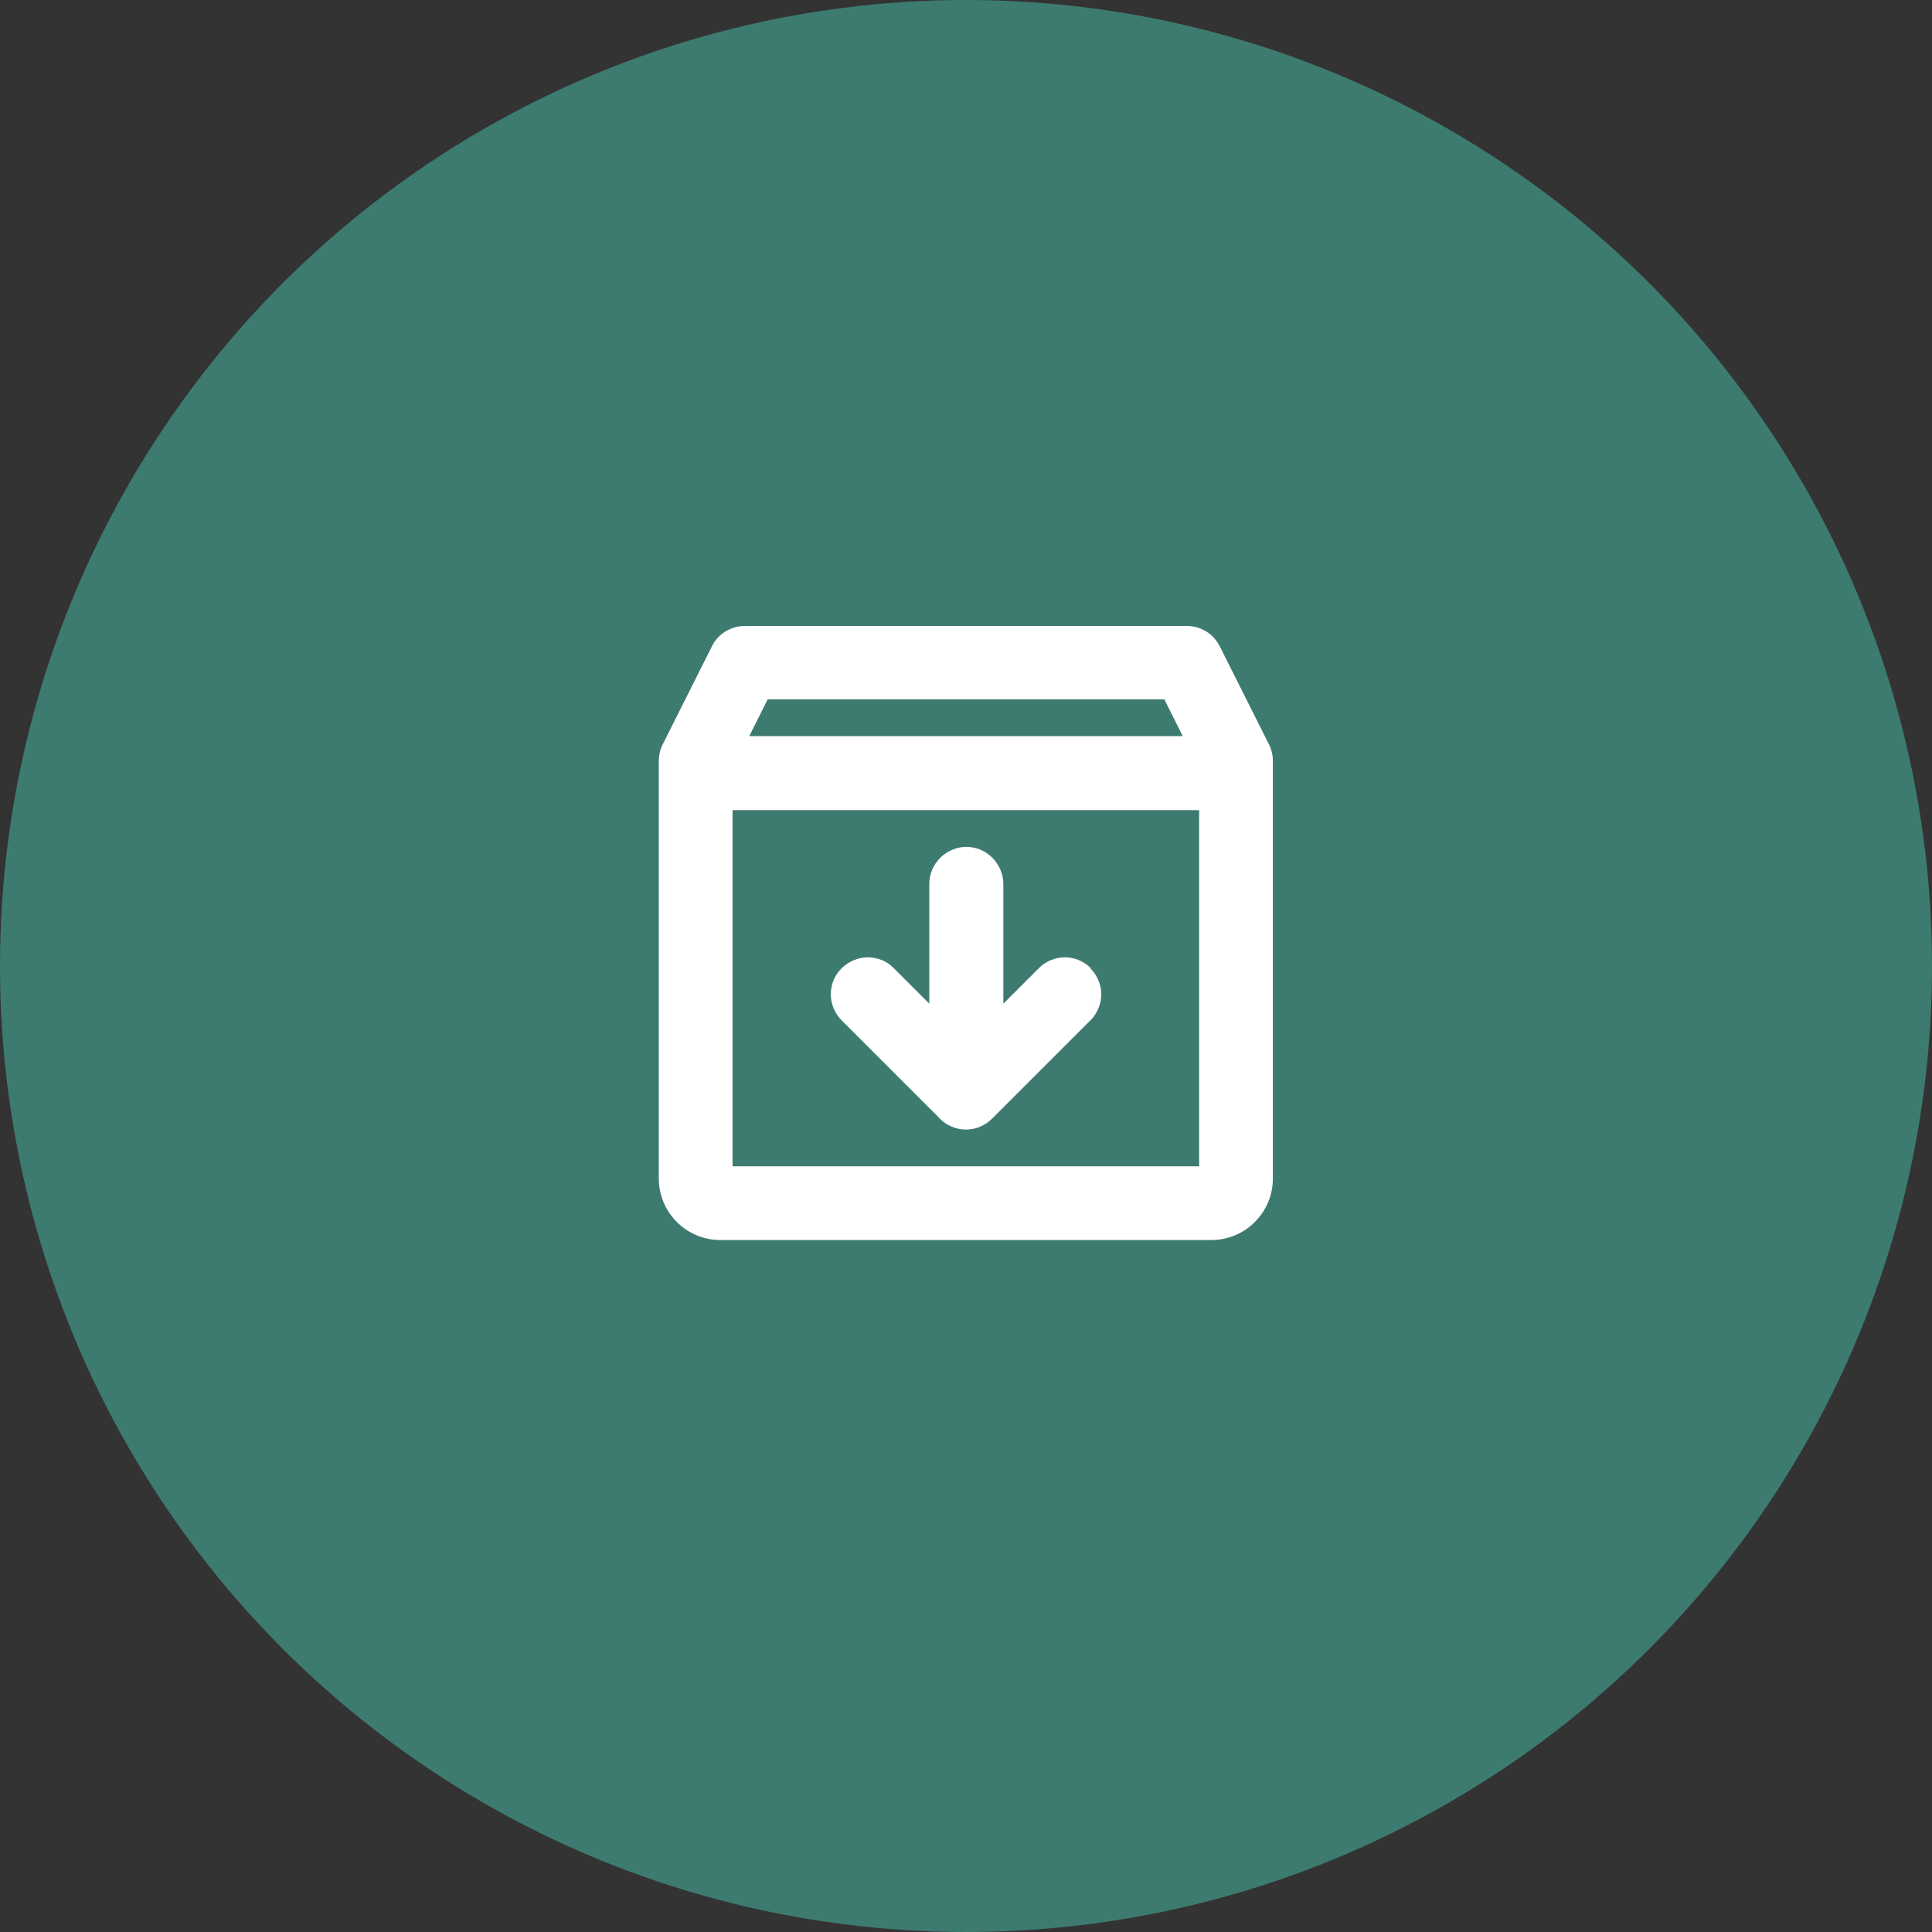
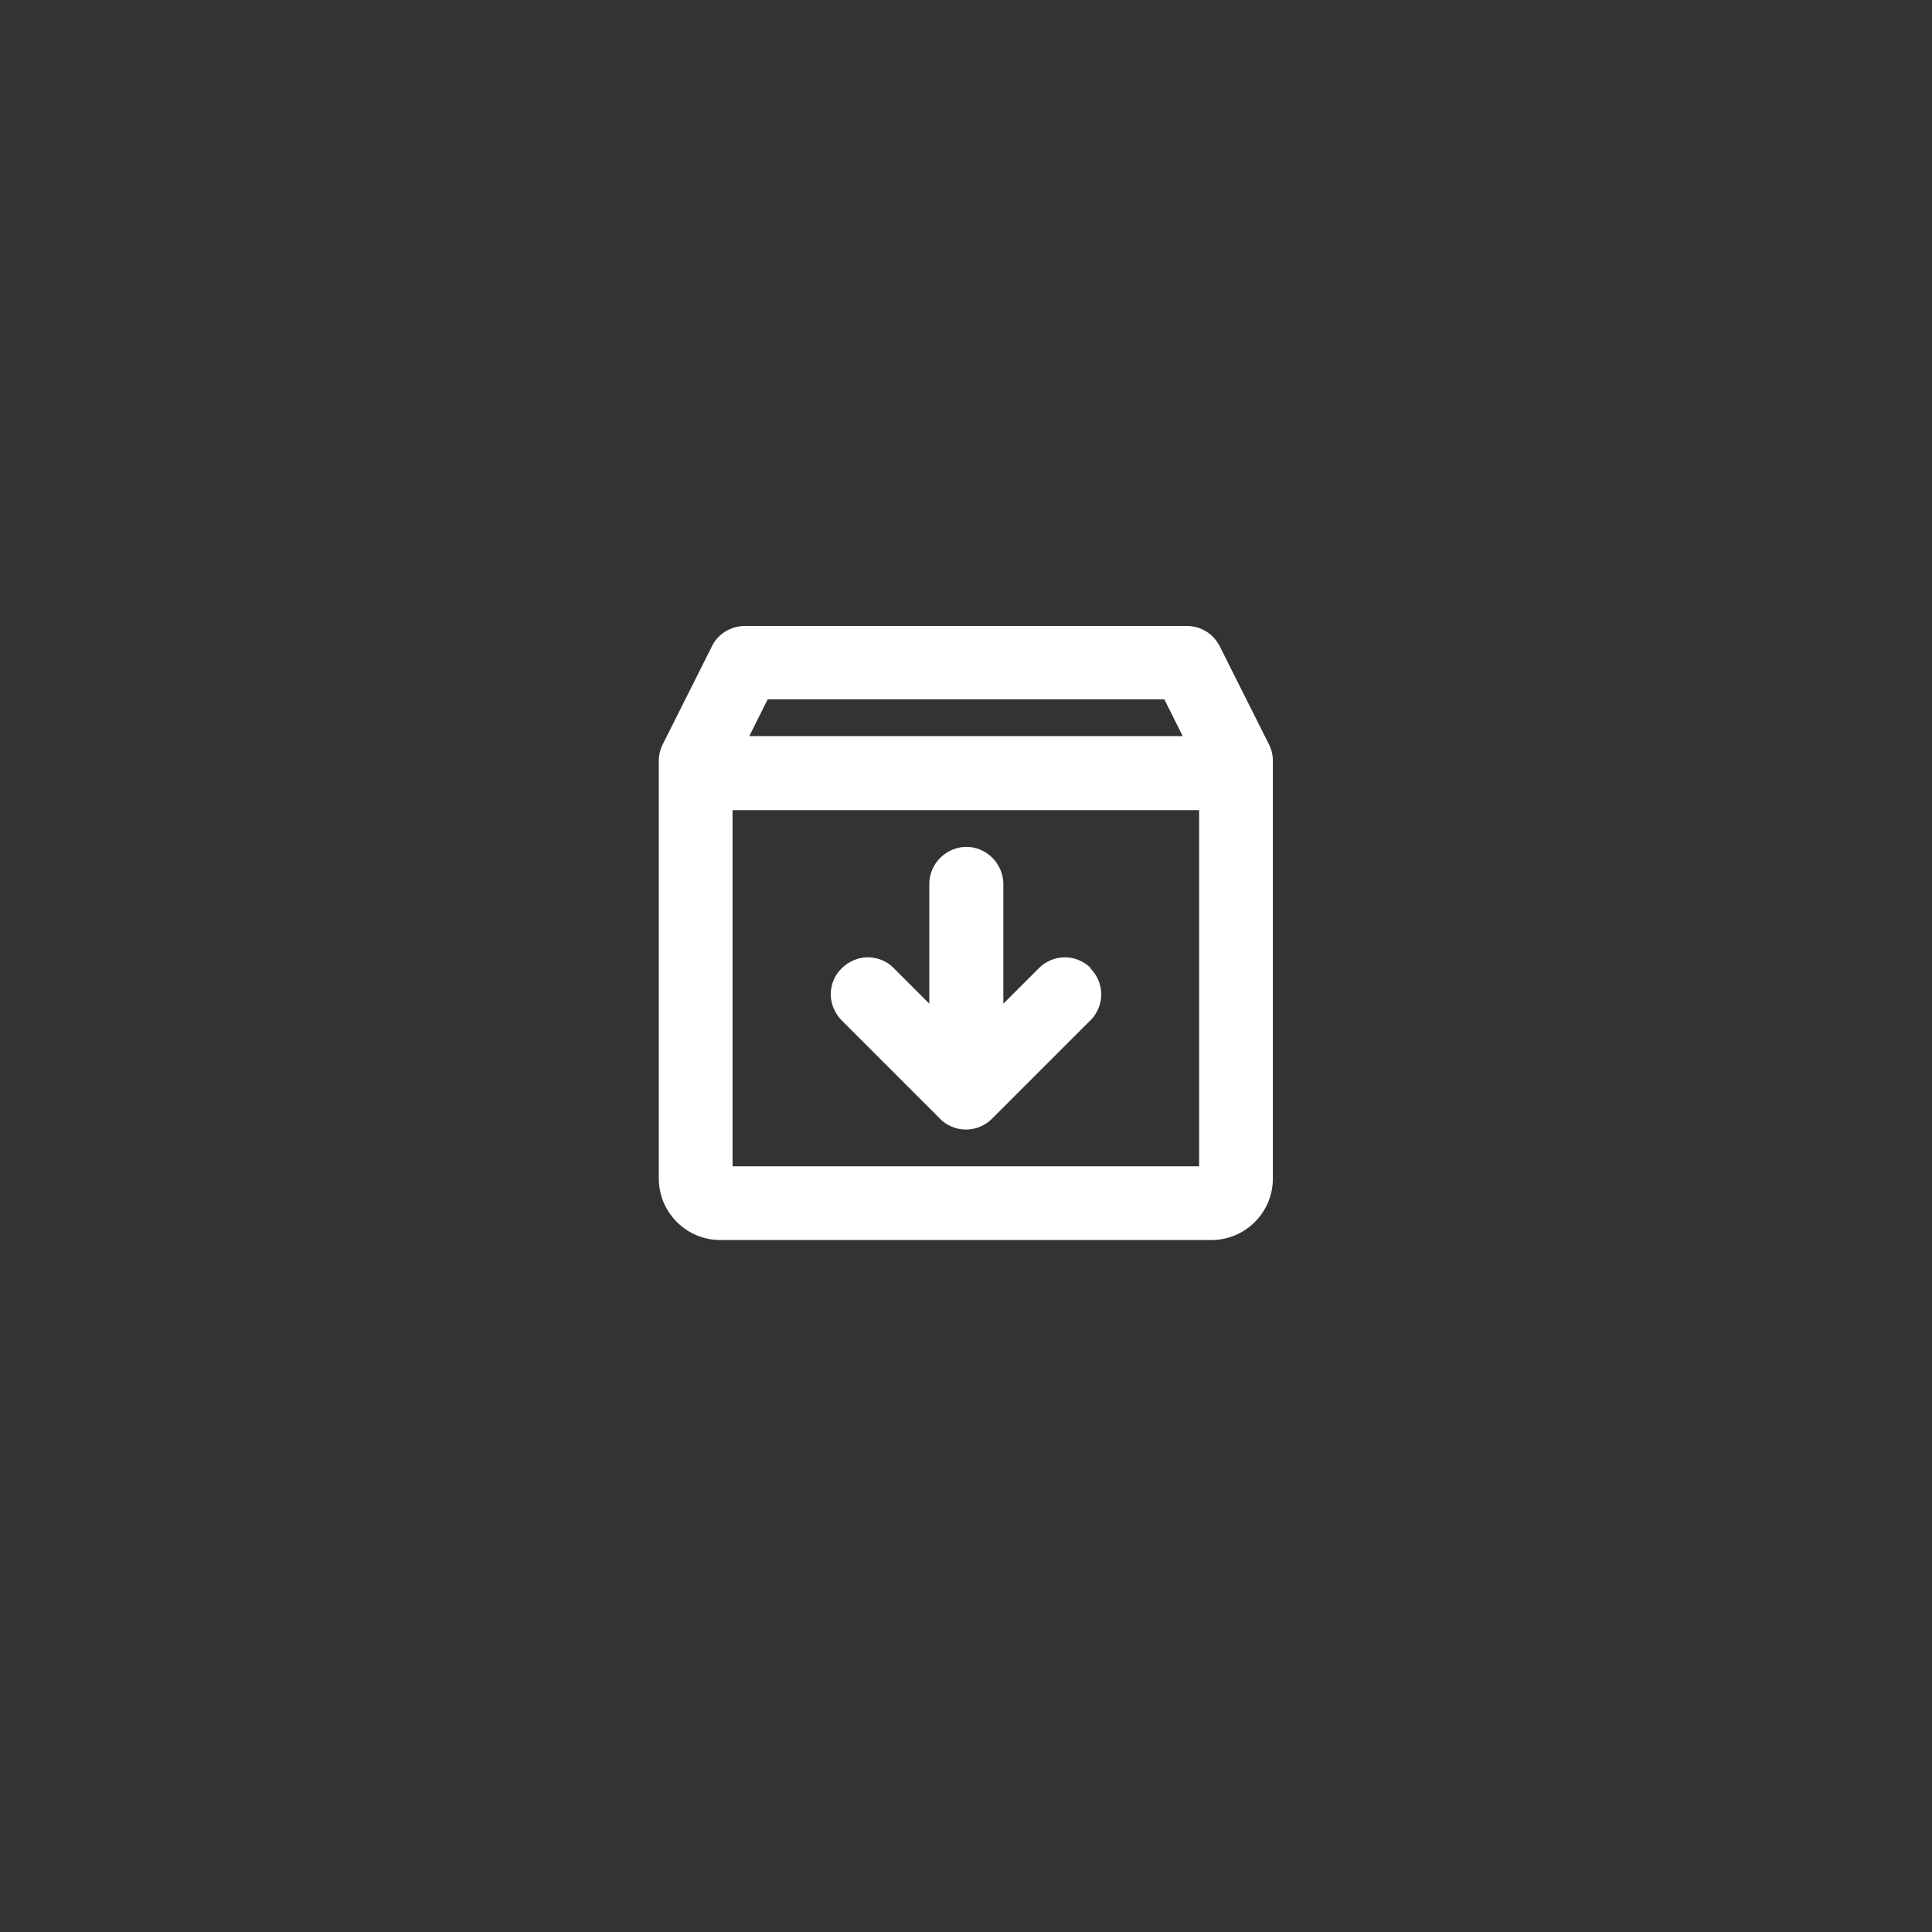
<svg xmlns="http://www.w3.org/2000/svg" id="Layer_1" data-name="Layer 1" viewBox="0 0 60 60">
  <rect x="0" y="0" width="60" height="60" fill="#333333" stroke="none" />
-   <circle cx="30" cy="30" r="30" style="fill: #3d7b70;" />
  <path d="M39.41,23.12l-1.53-3.05c-.1-.19-.24-.35-.42-.46-.18-.11-.39-.17-.6-.17h-13.73c-.21,0-.42.06-.6.17-.18.11-.33.27-.42.46l-1.53,3.05c-.08.16-.12.33-.12.51v12.97c0,.51.2.99.56,1.35.36.36.84.56,1.35.56h15.25c.51,0,.99-.2,1.35-.56s.56-.84.56-1.35v-12.97c0-.18-.04-.35-.12-.51ZM36.16,21.72l.57,1.14h-13.46l.57-1.14h12.31ZM22.75,36.22v-11.06h14.49v11.06h-14.49ZM33.86,30.07c.11.11.19.23.25.37.06.14.09.29.09.44s-.03.3-.09.44c-.06.14-.14.27-.25.37l-3.05,3.05c-.11.11-.23.19-.37.25-.14.06-.29.09-.44.09s-.3-.03-.44-.09c-.14-.06-.27-.14-.37-.25l-3.05-3.05c-.21-.21-.34-.51-.34-.81s.12-.6.34-.81c.21-.21.51-.34.81-.34s.6.12.81.34l1.1,1.1v-3.72c0-.3.12-.59.34-.81.21-.21.51-.34.81-.34s.59.12.81.34c.21.21.34.51.34.81v3.72l1.1-1.1c.11-.11.23-.19.37-.25.14-.06.29-.09.44-.09.15,0,.3.03.44.09.14.06.26.14.37.25Z" style="fill: #fff;" />
</svg>